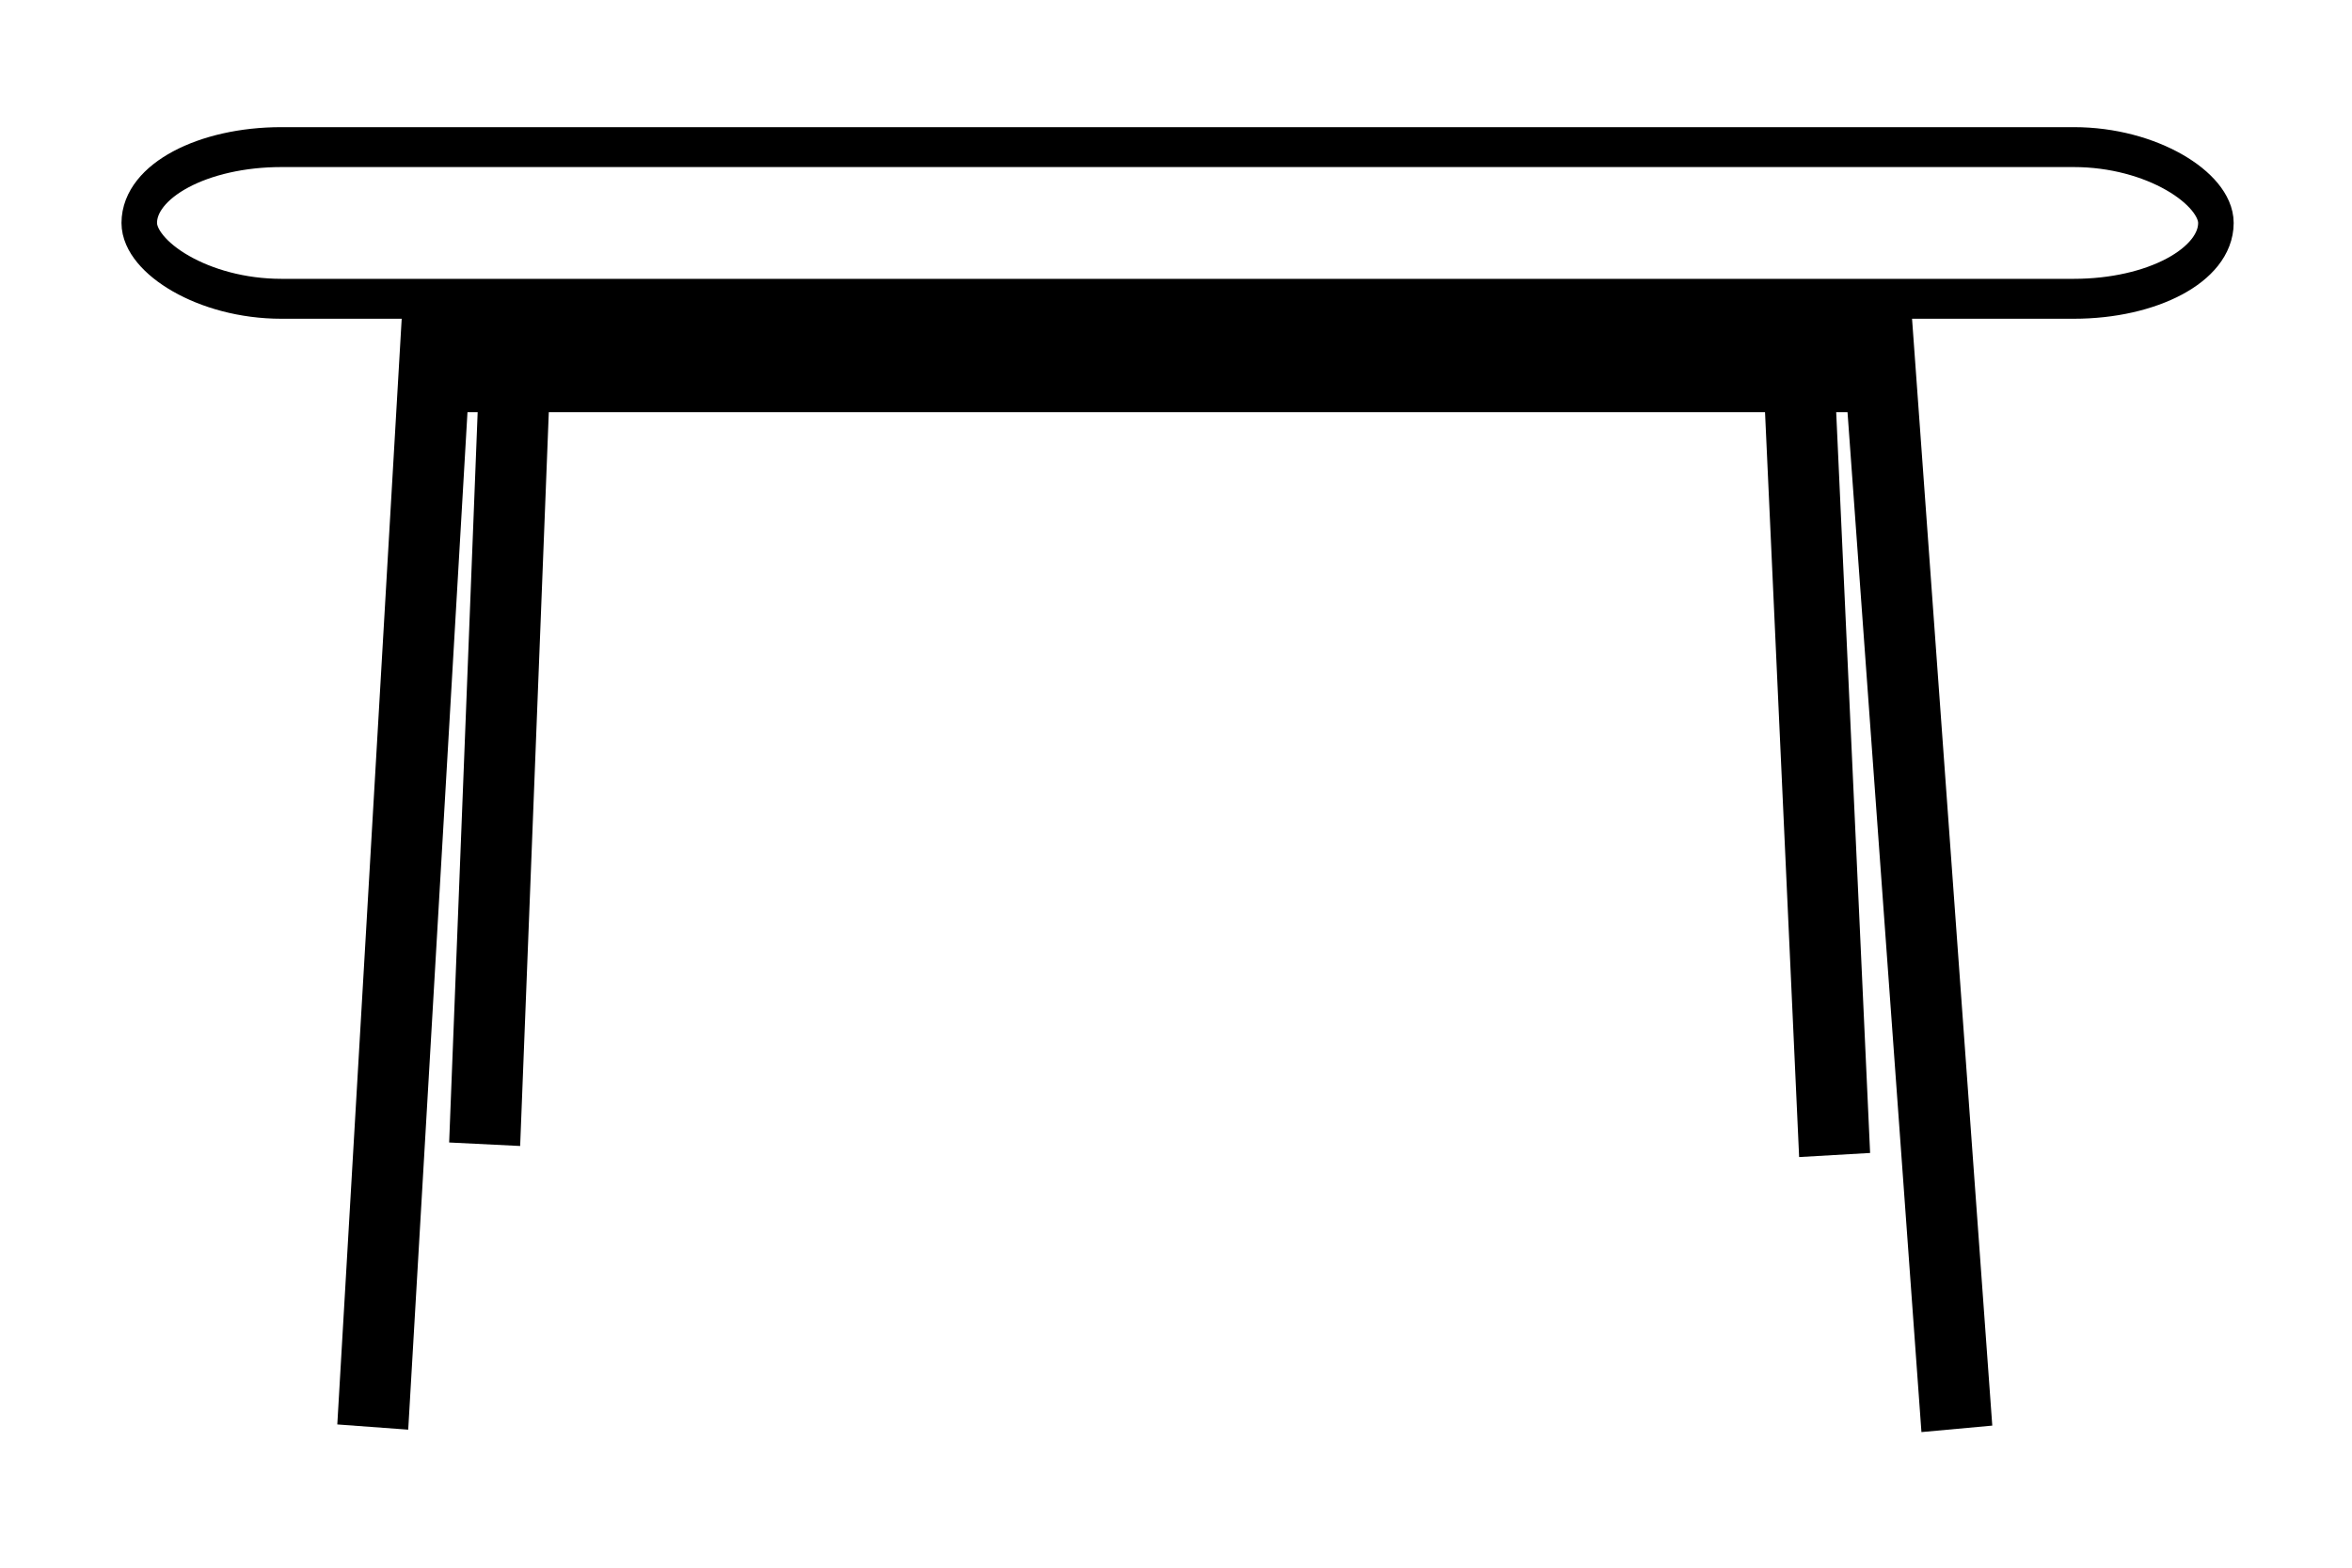
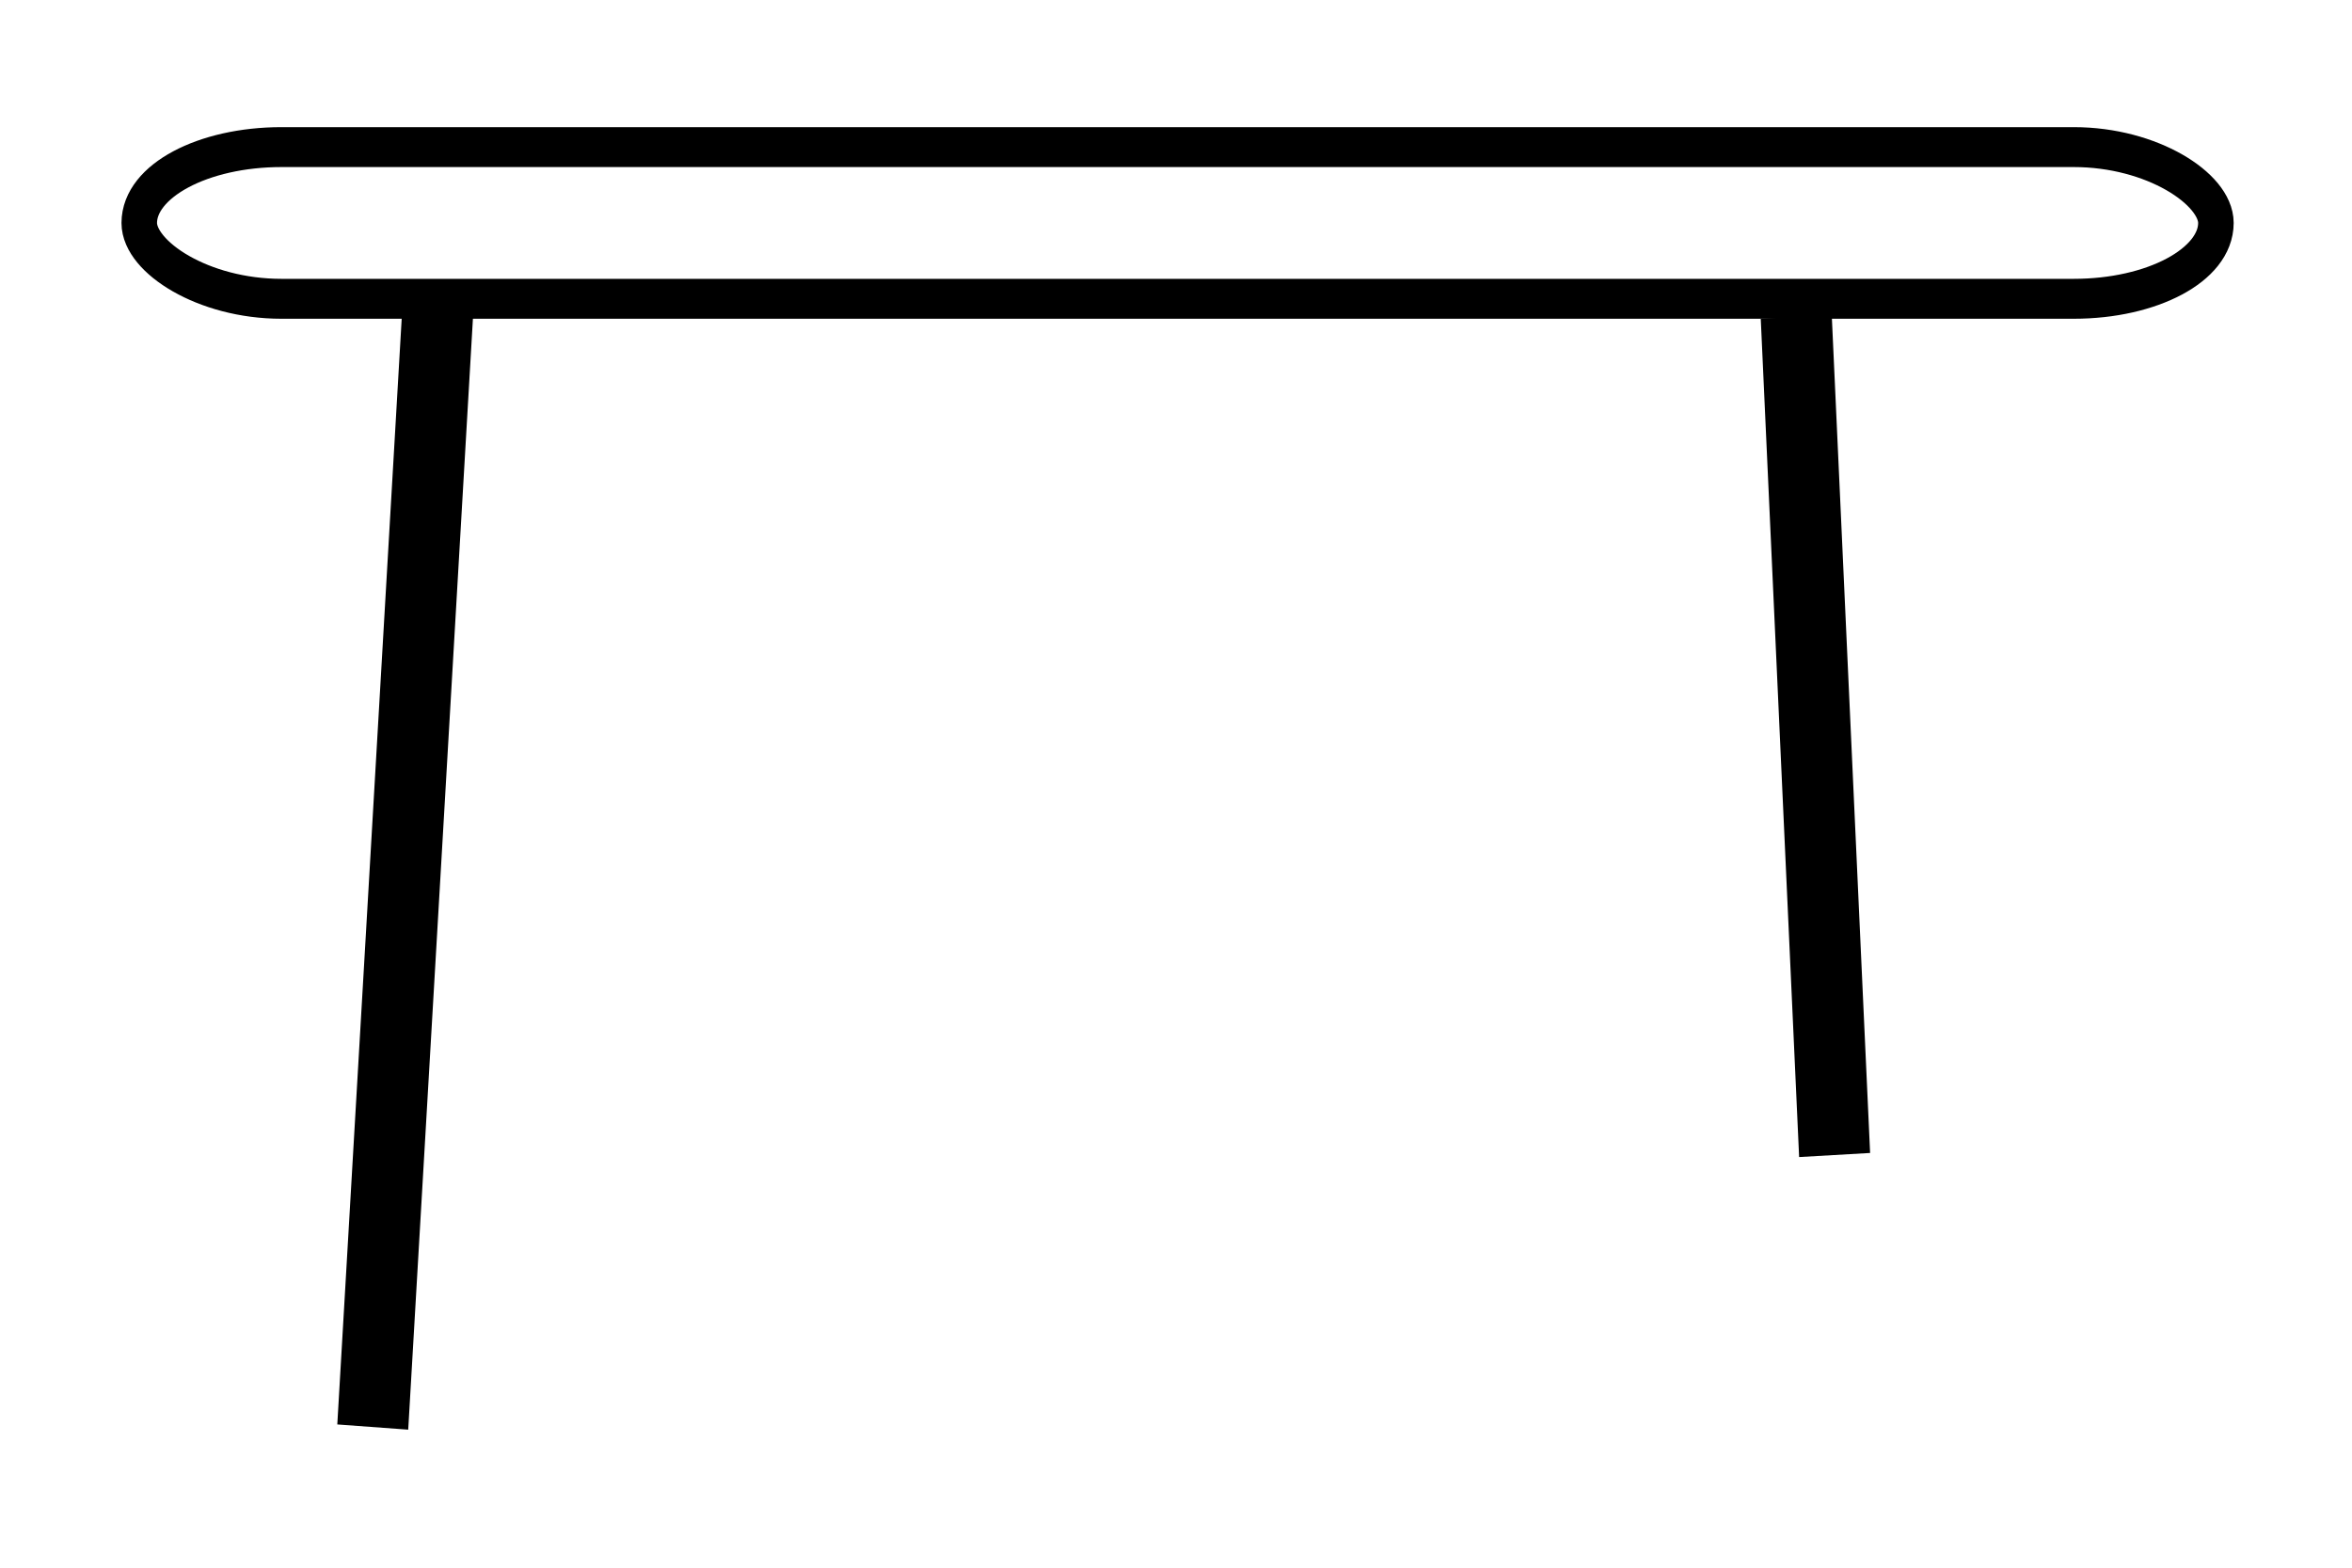
<svg xmlns="http://www.w3.org/2000/svg" id="svg2" xml:space="preserve" version="1.1" height="400" width="600">
  <defs id="defs2" />
  <title id="title1">huuh8</title>
  <g transform="matrix(9.065,0,0,10.185,12.499,-9.215)" id="g2" class="layer">
    <title id="title2">Layer 1</title>
    <polyline stroke-width="2" stroke="#000000" points="10.972,8.21 10.042,22.433 9.111,36.655" id="svg_4" fill="none" />
-     <rect y="0.93" x="38.67" width="0" stroke-linejoin="round" stroke-linecap="square" stroke="#000000" opacity="0.9" id="svg_3" height="0" fill="#ffffff" />
    <rect y="17.34" x="-5.31" width="0" stroke-linejoin="round" stroke-linecap="square" stroke="#000000" id="svg_15" height="0" fill="none" />
    <rect y="17.29" x="-2.77" width="0" stroke-linejoin="round" stroke-linecap="square" stroke="#000000" id="svg_16" height="0" fill="none" />
    <rect y="27.89" x="-7.89" width="0" stroke-linejoin="round" stroke-linecap="square" stroke="#000000" id="svg_25" height="0" fill="none" />
-     <line y2="8.33" y1="36.7" x2="51.38" x1="53.69" stroke-width="2" stroke="#000000" points="null" id="svg_5" fill="none" />
-     <line y2="29.57" y1="8.82" x2="12.26" x1="13.17" stroke-width="2" stroke="#000000" id="svg_8" fill="none" />
    <line y2="29.84" y1="8.84" x2="50.25" x1="49.17" stroke-width="2" stroke="#000000" id="svg_9" fill="none" />
    <rect y="4.59" x="2.54" width="58.44" stroke="#000000" ry="4" rx="4" id="svg_21" height="3.8" fill="none" />
-     <rect y="8.78" x="11.12" width="39.8" stroke="#000000" id="svg_22" height="1.95" fill="#000000" />
  </g>
</svg>